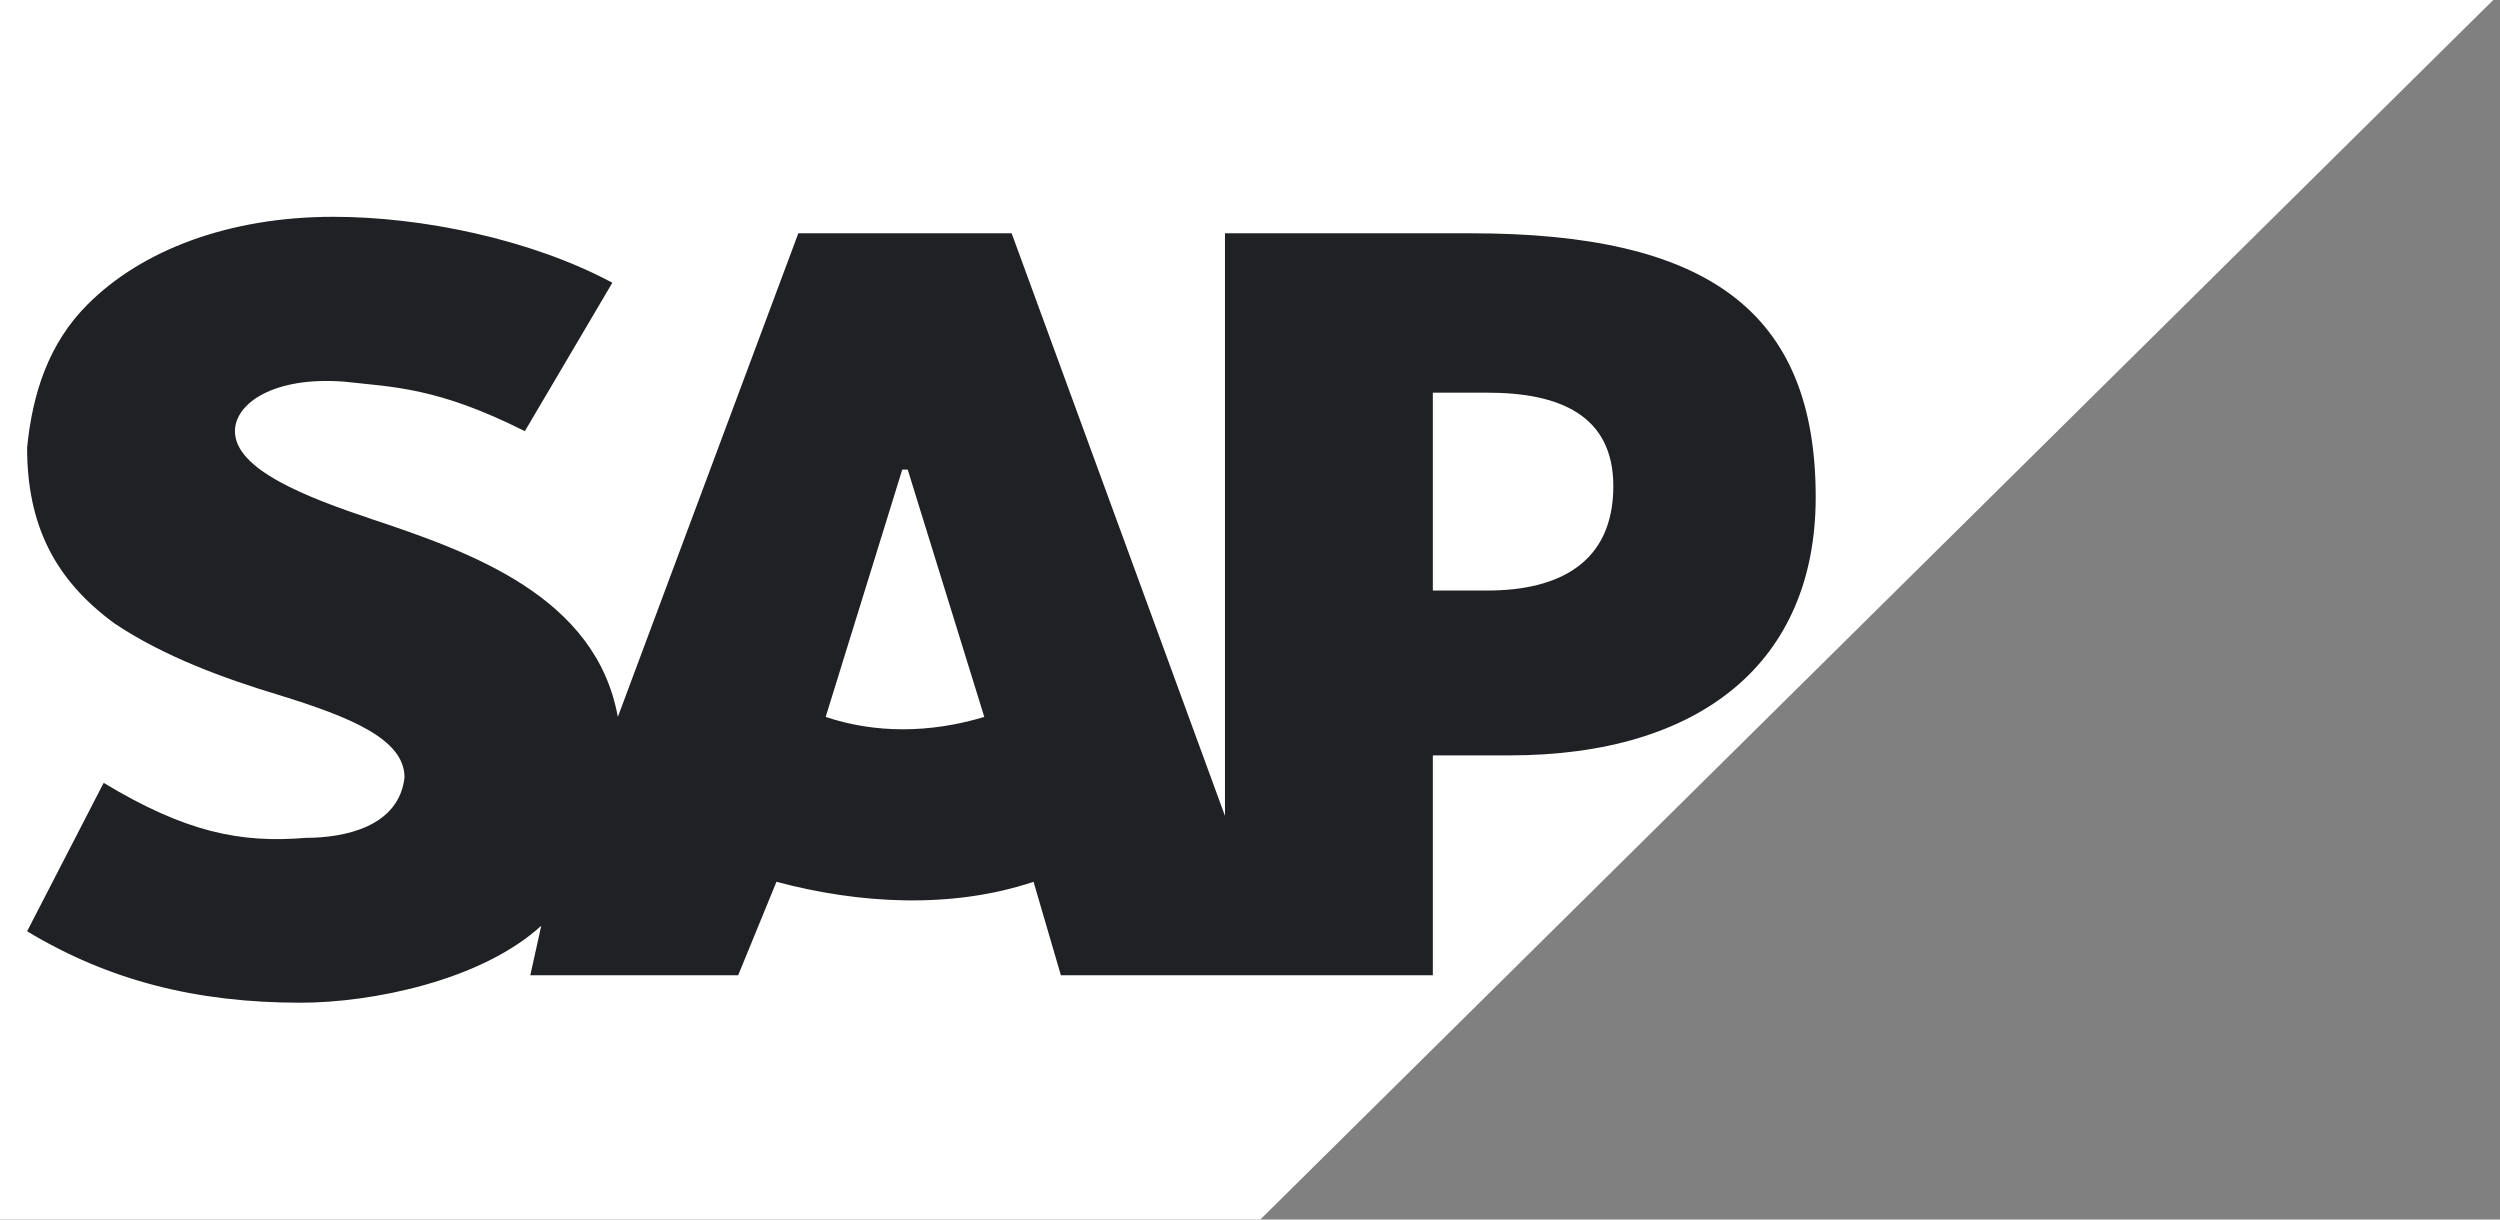
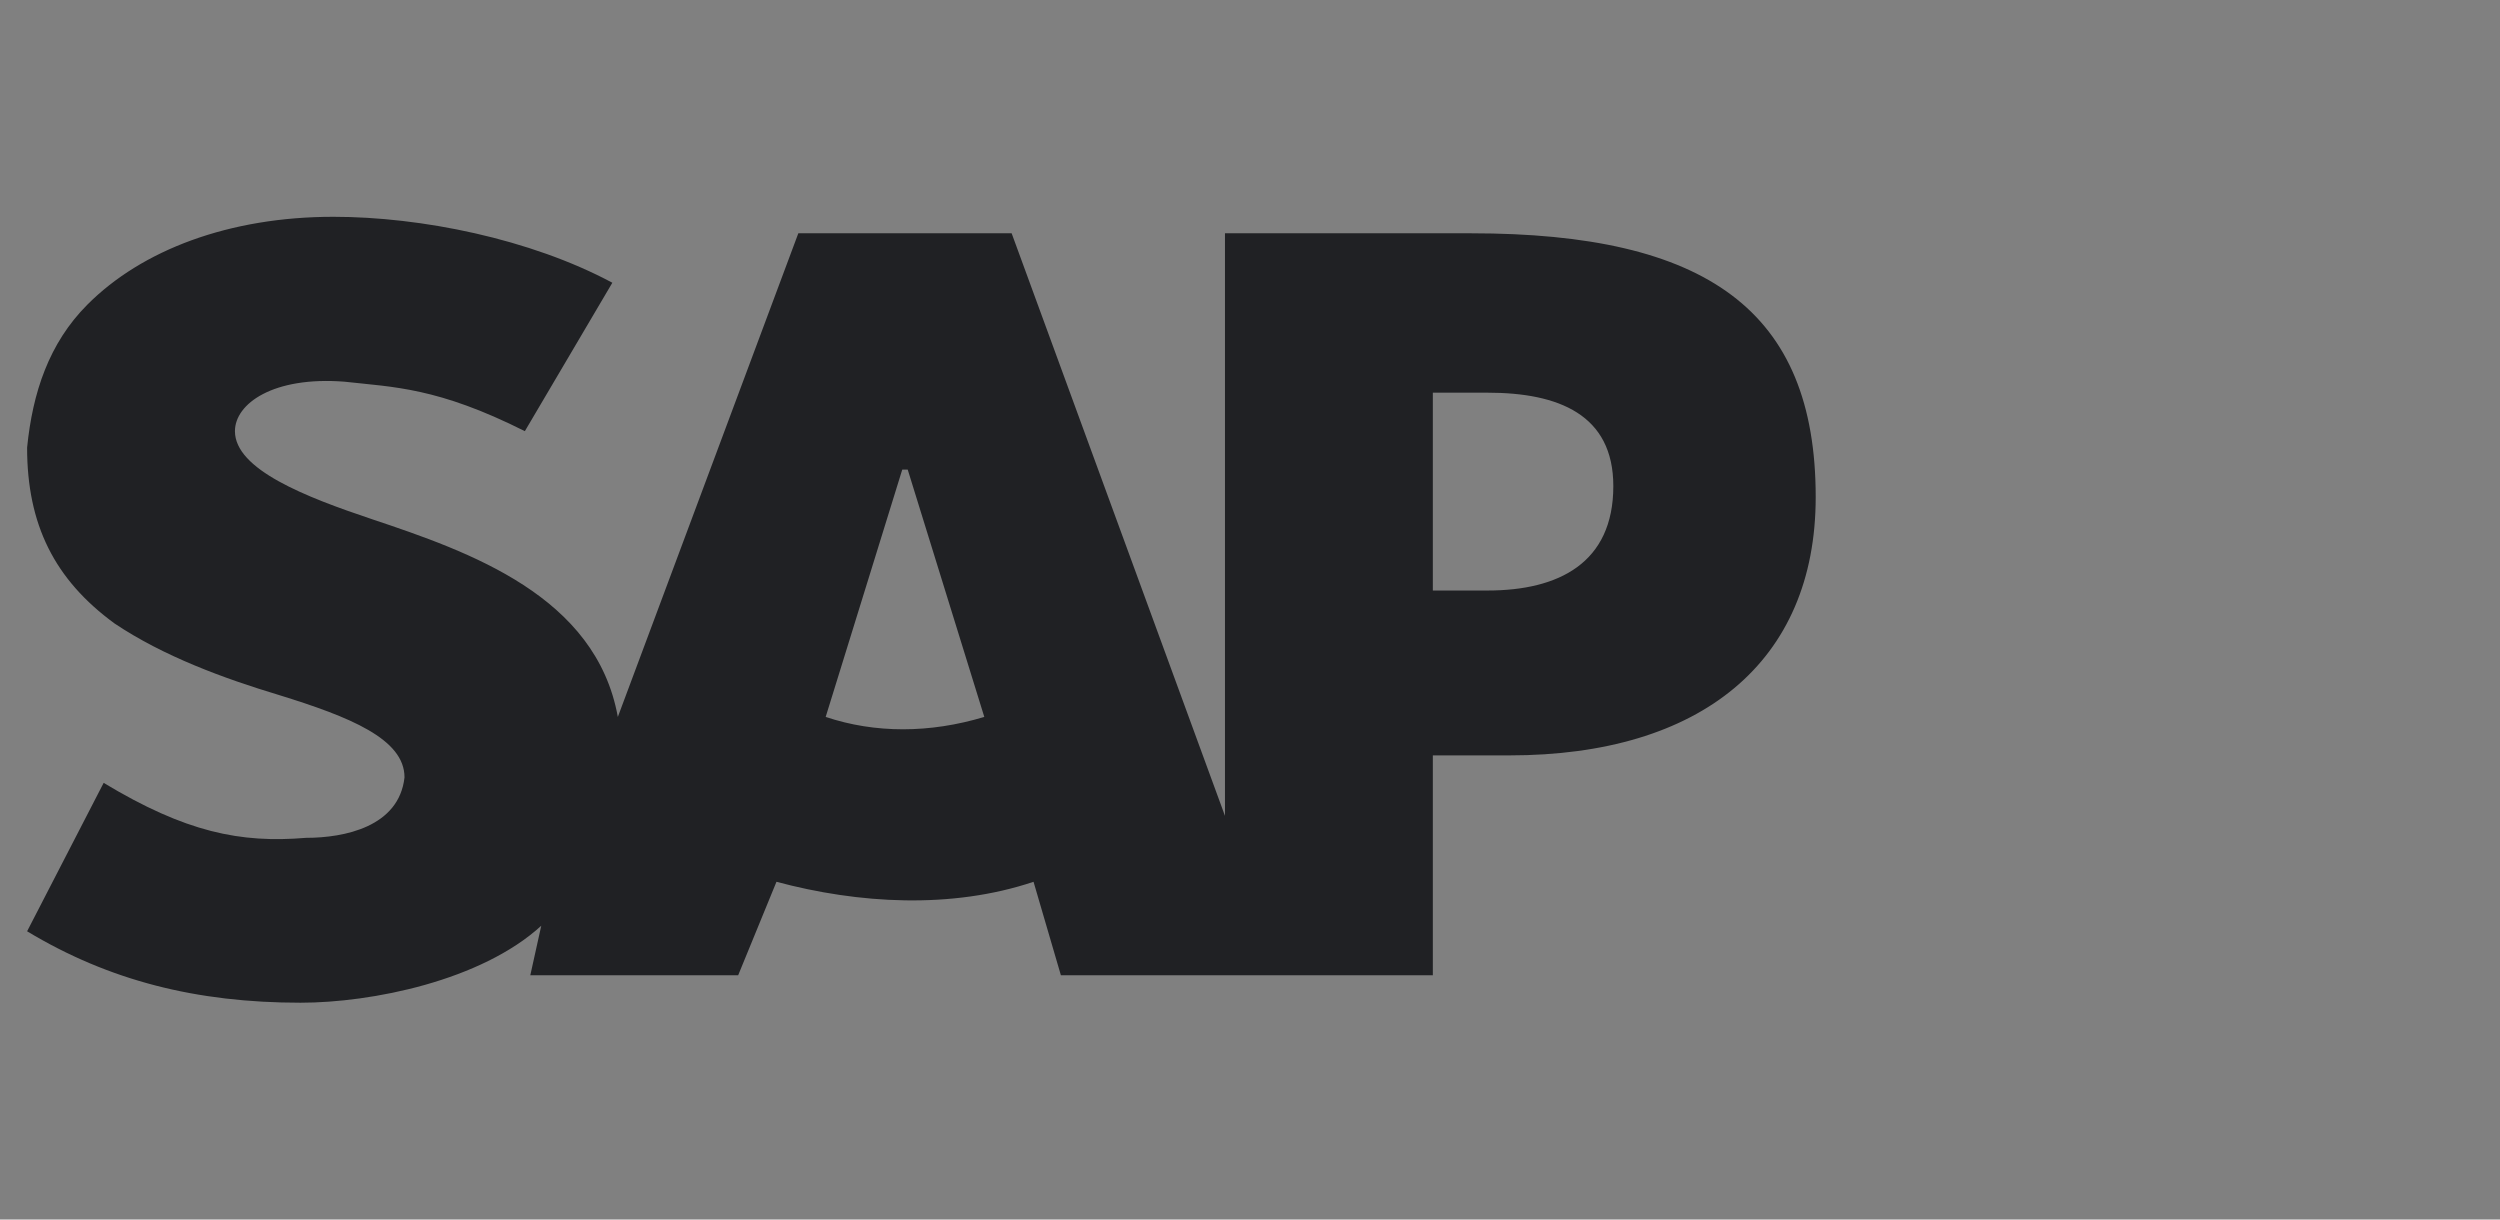
<svg xmlns="http://www.w3.org/2000/svg" width="82" height="40" viewBox="0 0 82 40" fill="none">
  <rect x="0" y="0" width="82" height="40" fill="#808080" stroke="none" />
-   <path d="M81.778 0H0V40H41.338" fill="white" />
  <path d="M40.179 7.652V26.76L33.182 7.652H26.185L20.265 23.515C19.547 19.55 15.421 18.107 12.191 17.026C10.039 16.305 7.706 15.403 7.706 14.142C7.706 13.24 8.962 12.339 11.294 12.519C12.909 12.7 14.344 12.7 17.215 14.142L20.085 9.274C17.394 7.832 13.806 7.111 10.936 7.111C7.527 7.111 4.656 8.193 2.862 9.996C1.606 11.257 1.068 12.88 0.889 14.682C0.889 17.206 1.786 19.009 3.759 20.451C5.374 21.532 7.347 22.253 9.141 22.794C11.474 23.515 13.268 24.236 13.268 25.498C13.088 27.121 11.294 27.481 10.039 27.481C7.886 27.661 6.092 27.301 3.4 25.678L0.889 30.546C3.58 32.168 6.45 32.889 9.859 32.889C12.191 32.889 15.78 32.168 17.753 30.365L17.394 31.988H24.212L25.468 28.923C28.159 29.644 31.209 29.825 33.9 28.923L34.797 31.988H46.997V24.777H49.508C55.788 24.777 59.555 21.713 59.555 16.305C59.555 10.176 55.967 7.652 48.253 7.652H40.179ZM27.082 23.515L29.594 15.403H29.773L32.285 23.515C30.491 24.056 28.697 24.056 27.082 23.515ZM46.997 19.369V12.88H48.791C51.123 12.88 52.917 13.601 52.917 15.944C52.917 18.468 51.123 19.369 48.791 19.369H46.997Z" fill="#202124" />
</svg>